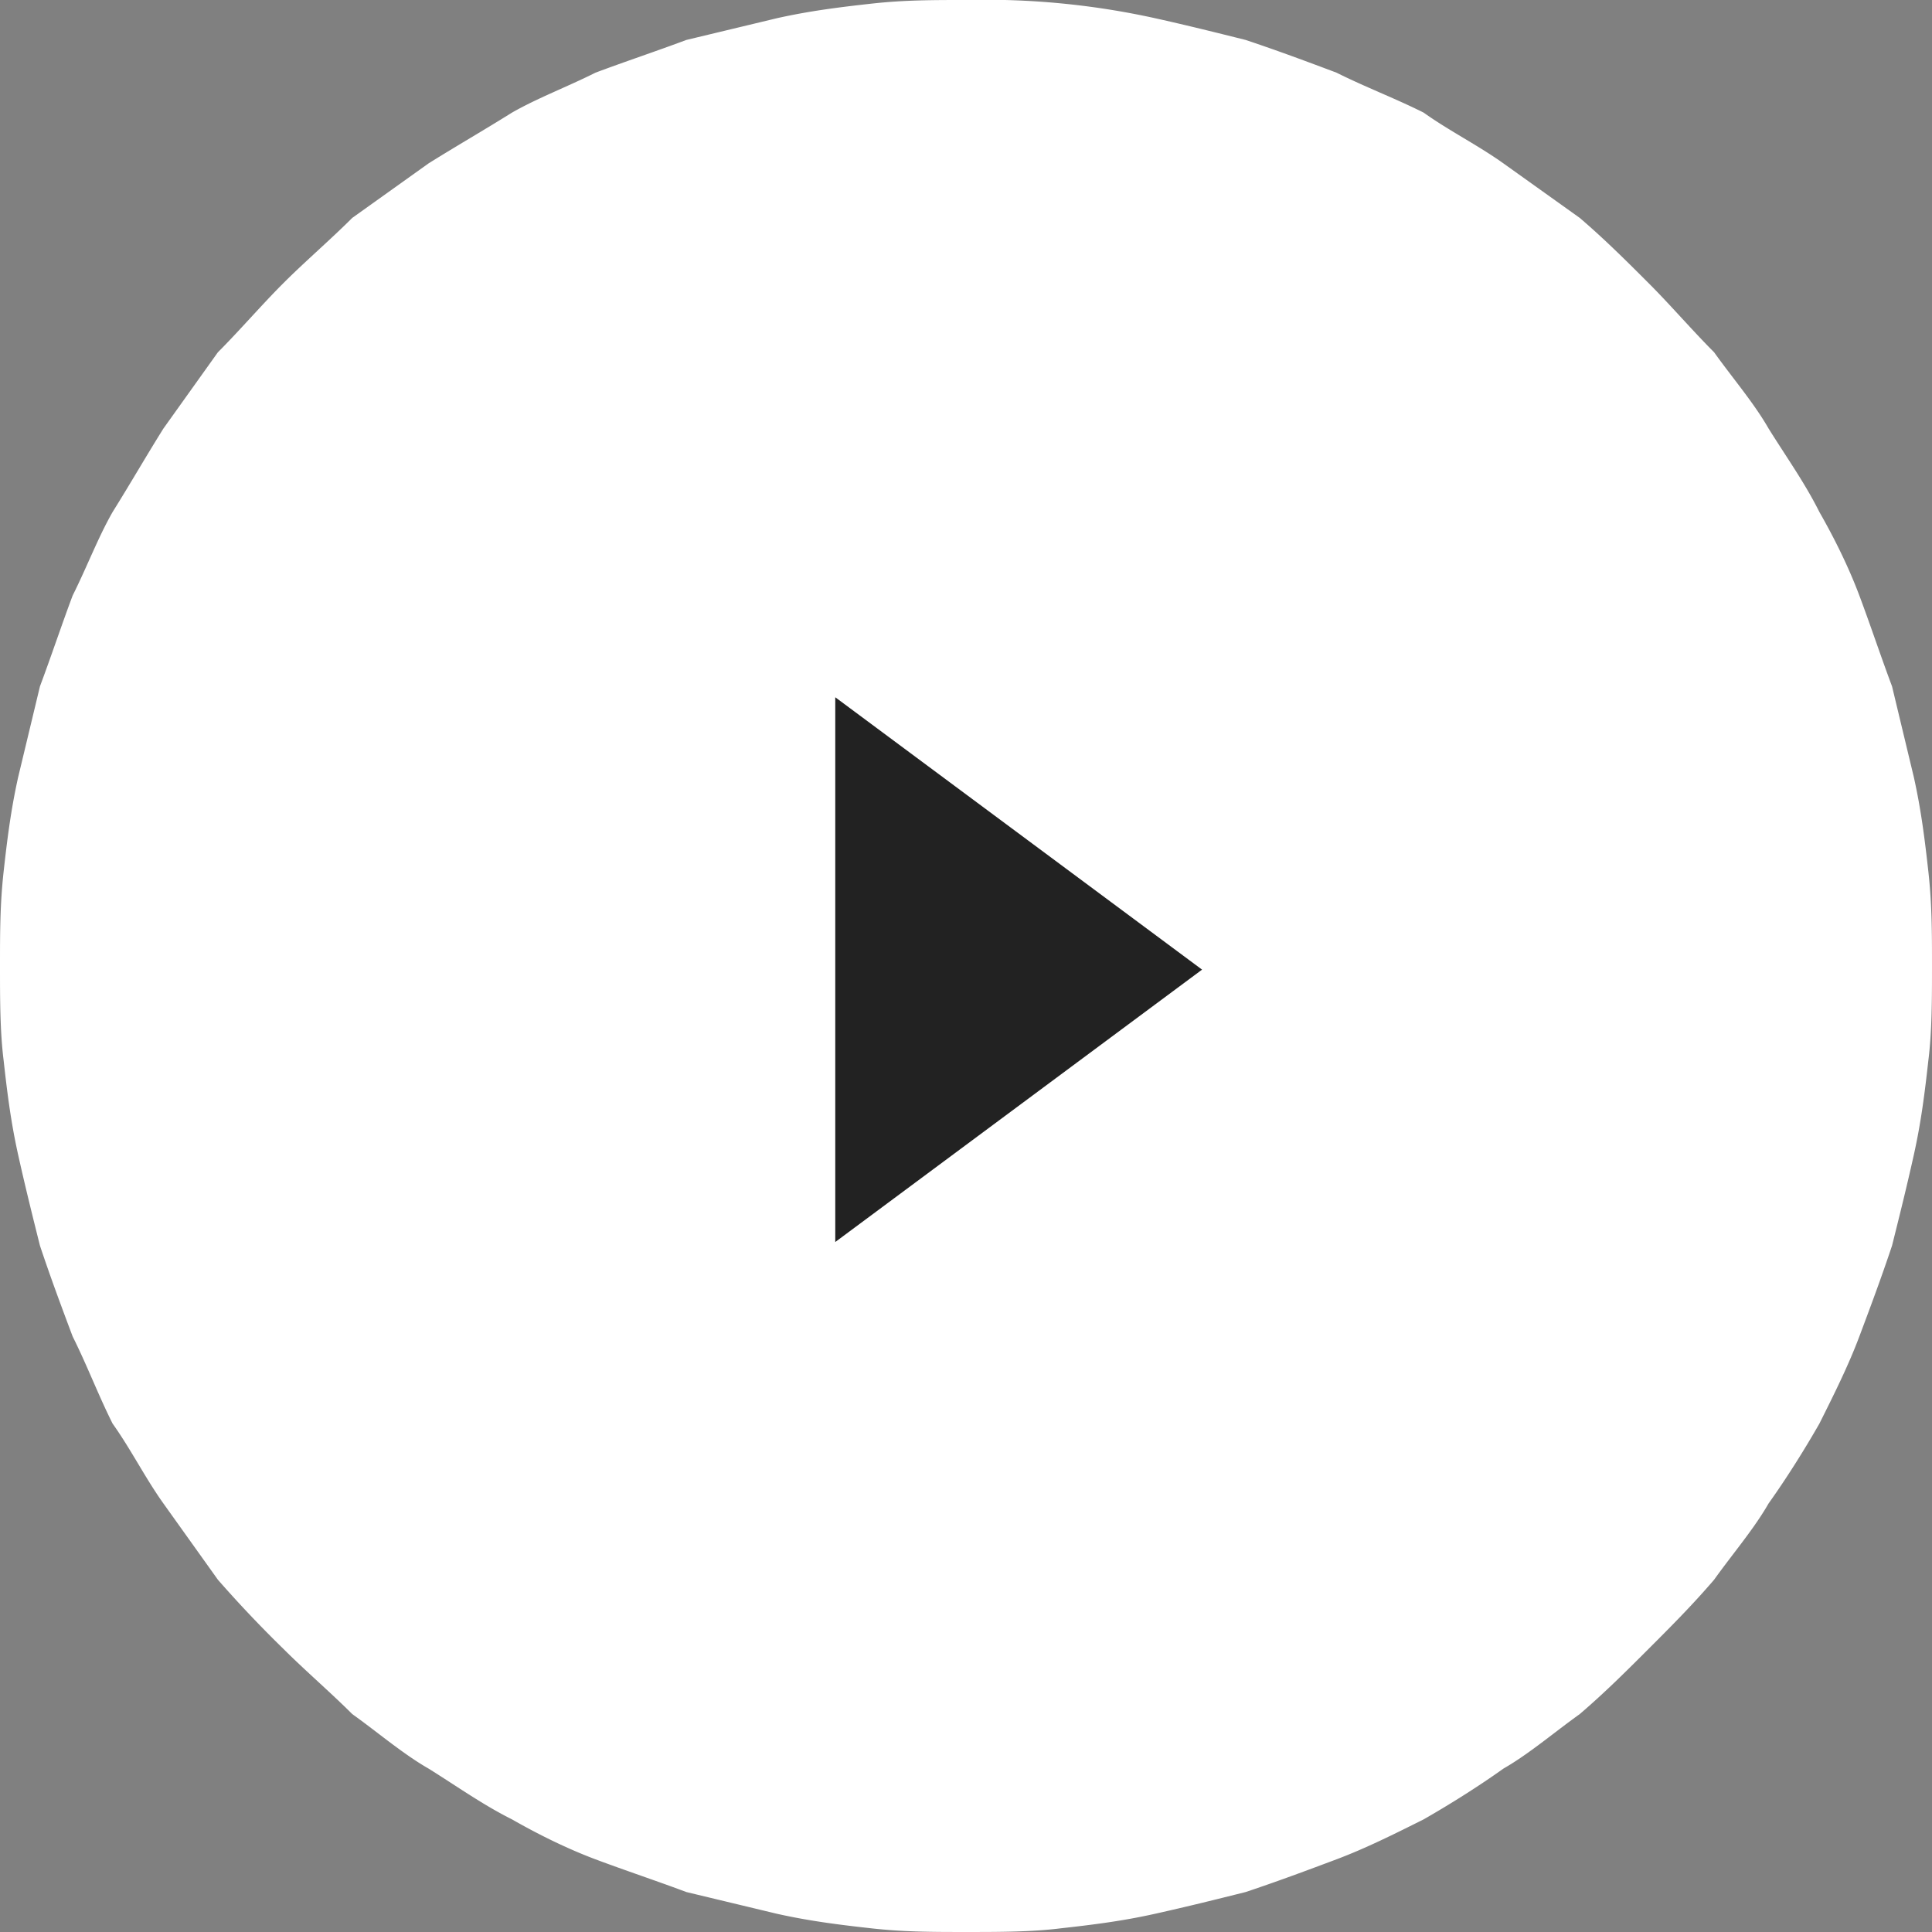
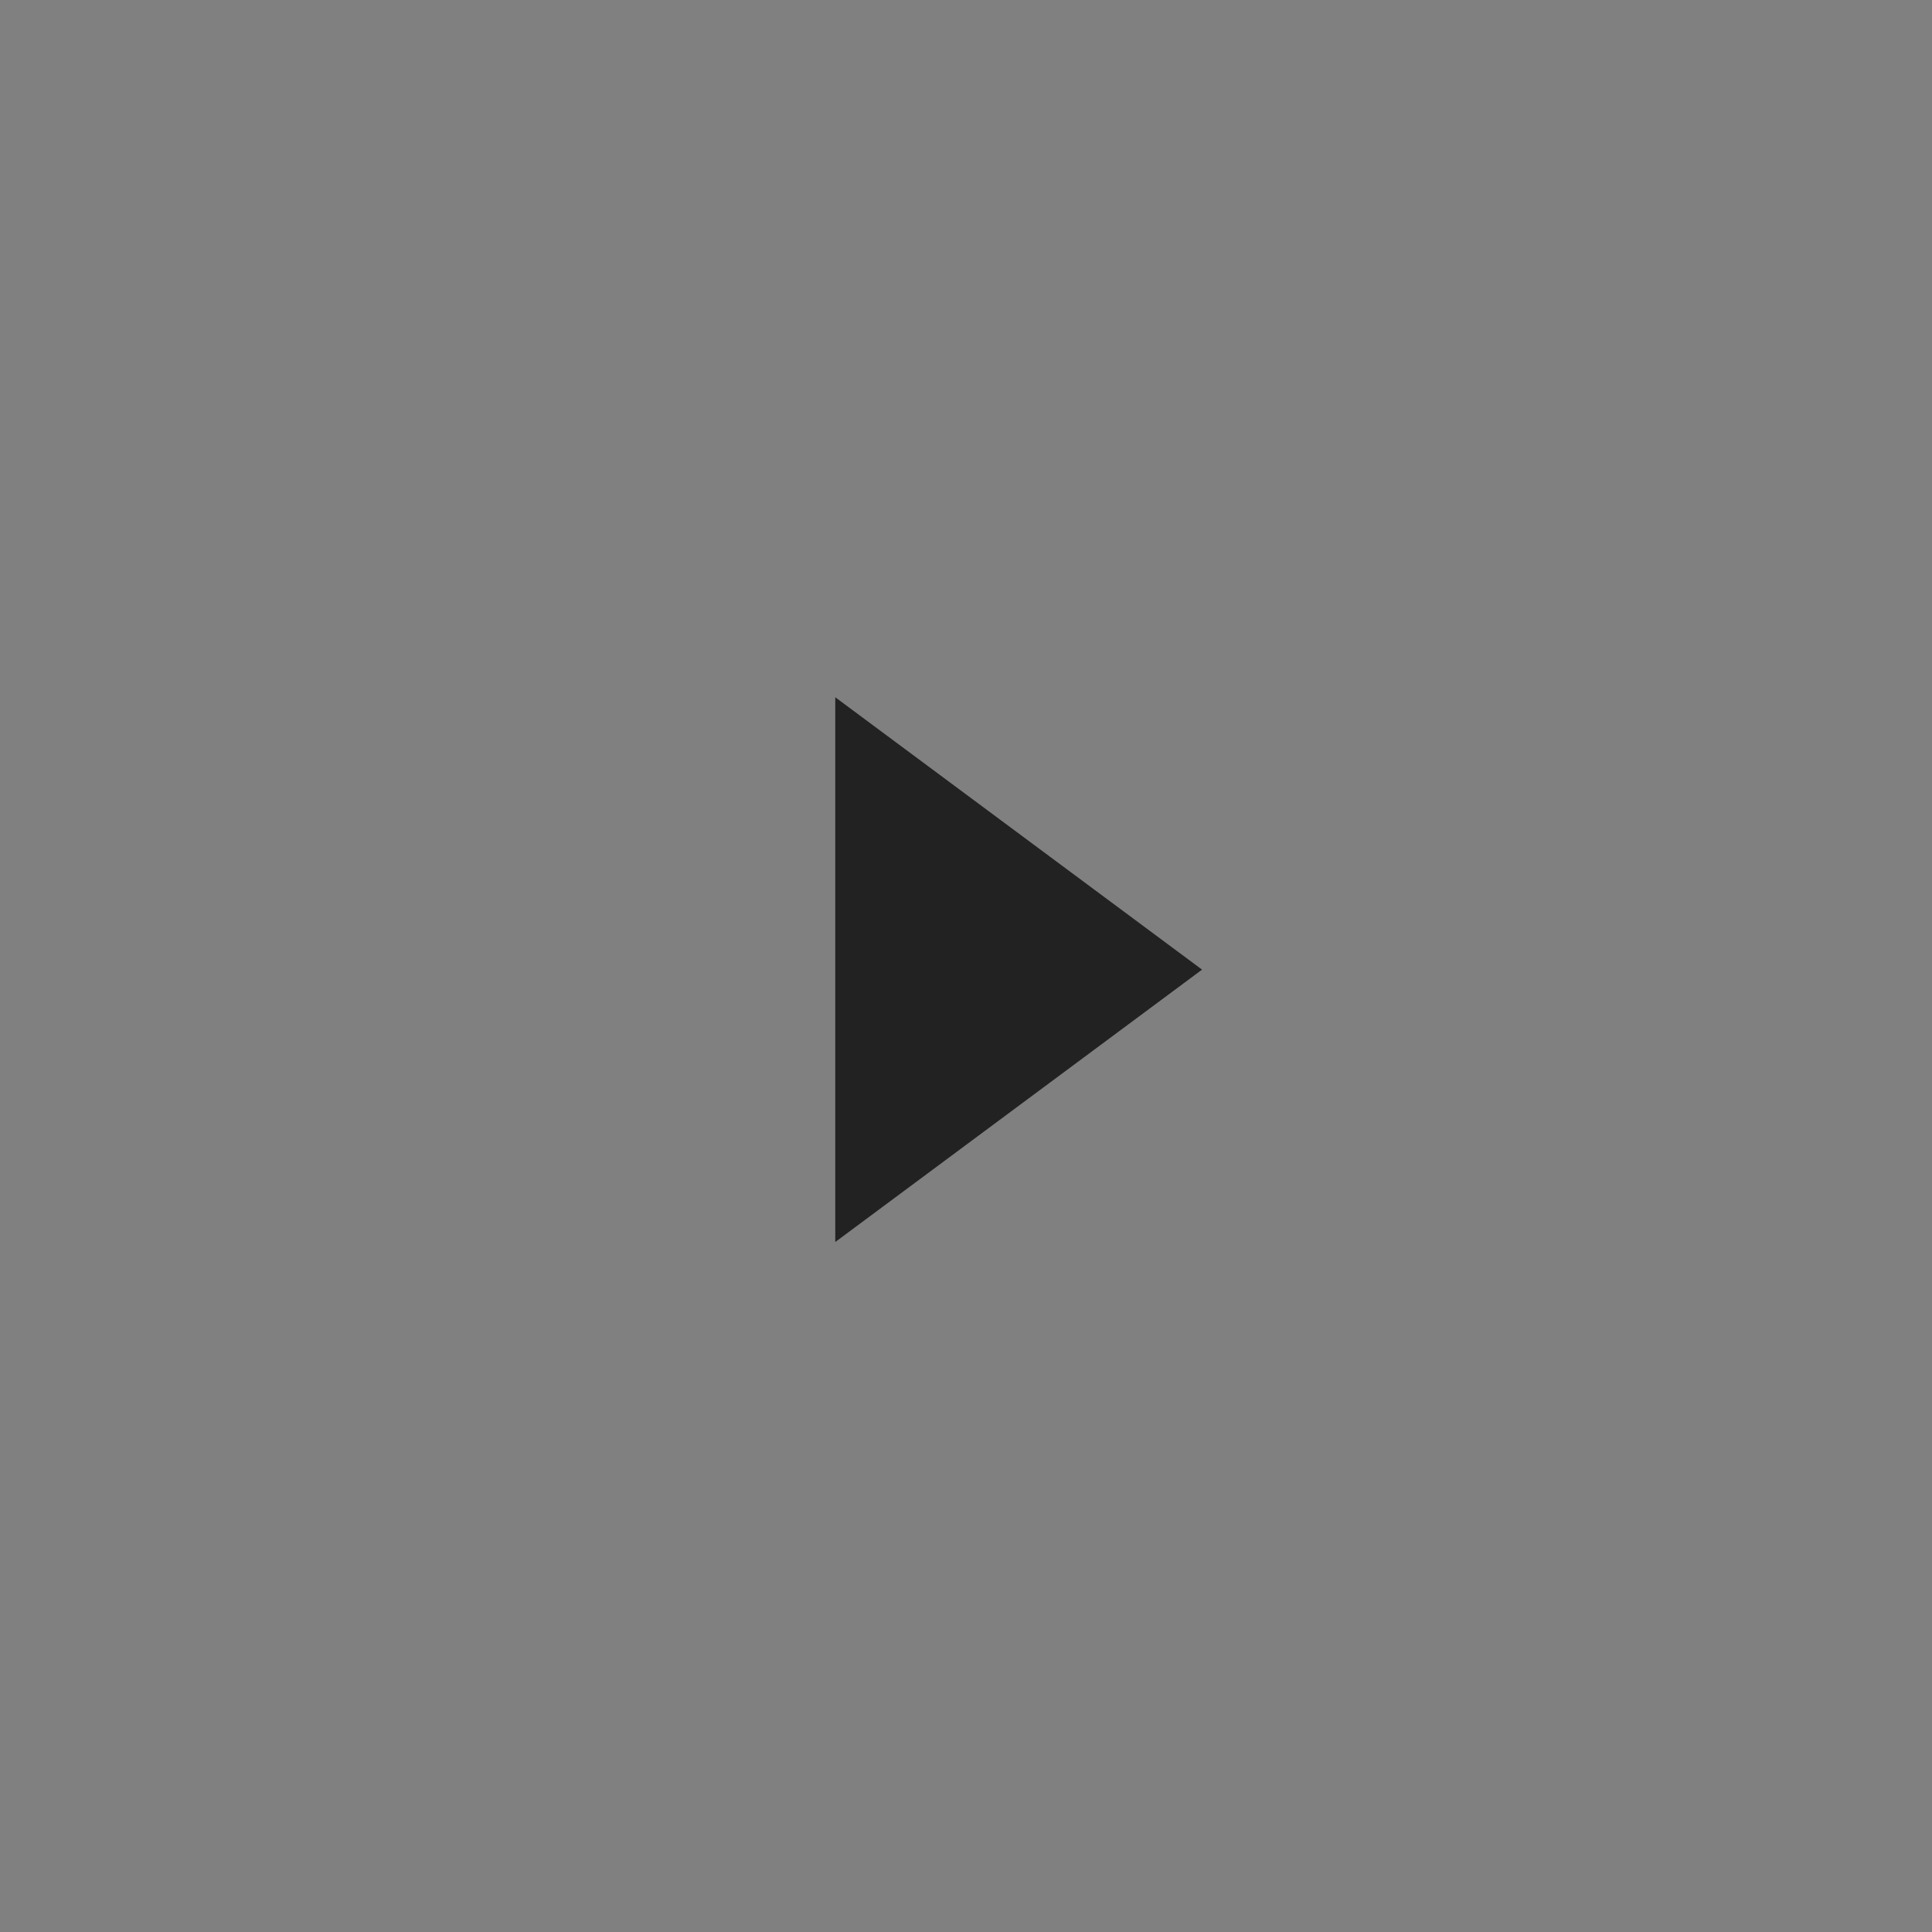
<svg xmlns="http://www.w3.org/2000/svg" xml:space="preserve" width="100" height="100" style="shape-rendering:geometricPrecision;text-rendering:geometricPrecision;image-rendering:optimizeQuality;fill-rule:evenodd;clip-rule:evenodd" viewBox="0 0 5.32 5.32">
  <rect x="0" y="0" width="5.32" height="5.32" fill="#808080" stroke="none" />
-   <path d="M2.66 0a2.175 2.175 0 0 1 .52.05c.09.02.17.04.25.06.09.03.17.06.25.09.08.04.16.07.24.11.07.05.15.09.22.14l.21.15c.07.06.13.12.19.18s.12.13.18.19c.05.07.11.14.15.21.05.08.1.15.14.23.04.07.08.15.11.23.03.08.06.17.09.25l.06.25c.02.09.03.17.04.26.01.09.01.17.01.26s0 .18-.01.26c-.01.09-.02.17-.04.26s-.04.17-.06.25c-.03.09-.06.17-.09.25-.03.08-.07.16-.11.24-.04.07-.09.15-.14.22-.04.07-.1.14-.15.21-.06.07-.12.13-.18.19s-.12.12-.19.18c-.07.05-.14.11-.21.15-.07.05-.15.1-.22.14-.08.04-.16.08-.24.11-.08.03-.16.06-.25.09-.08.02-.16.04-.25.06-.09.02-.17.03-.26.04-.08.01-.17.01-.26.01s-.17 0-.26-.01-.17-.02-.26-.04l-.25-.06c-.08-.03-.17-.06-.25-.09-.08-.03-.16-.07-.23-.11-.08-.04-.15-.09-.23-.14-.07-.04-.14-.1-.21-.15-.06-.06-.13-.12-.19-.18a3.32 3.32 0 0 1-.18-.19l-.15-.21C.4 4.07.36 3.99.31 3.92.27 3.84.24 3.76.2 3.68.17 3.6.14 3.52.11 3.43c-.02-.08-.04-.16-.06-.25-.02-.09-.03-.17-.04-.26C0 2.84 0 2.75 0 2.66s0-.17.01-.26.02-.17.04-.26l.06-.25c.03-.08.06-.17.09-.25.04-.08.07-.16.11-.23.05-.08.09-.15.14-.23L.6.97C.66.91.72.84.78.78S.91.66.97.6l.21-.15c.08-.05.15-.09.23-.14.07-.04.15-.07.23-.11.08-.03.17-.06.25-.09l.25-.06c.09-.02.17-.03.26-.04.09-.01.17-.01.26-.01z" style="fill:#fff;fill-rule:nonzero" />
  <path style="fill:#222;fill-rule:nonzero" d="m2.3 1.92 1.01.75-1.01.75z" />
</svg>